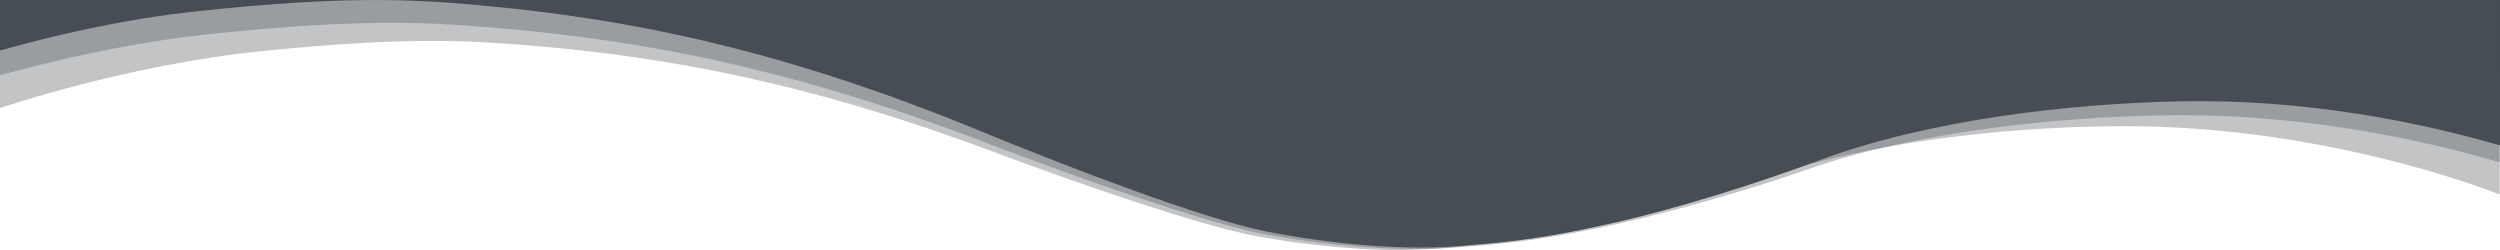
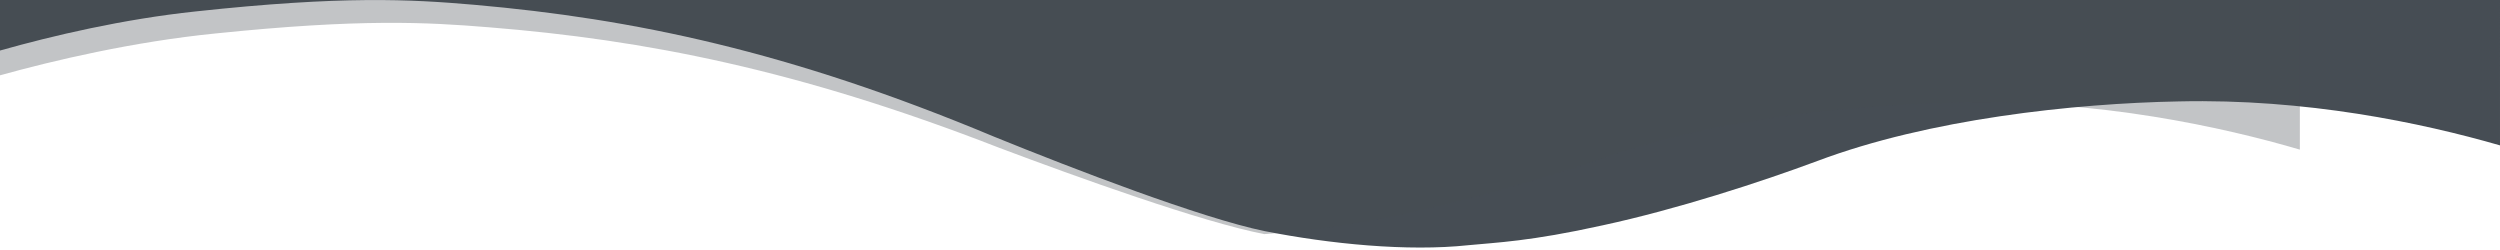
<svg xmlns="http://www.w3.org/2000/svg" version="1.1" class="uncode-row-divider" x="0px" y="0px" width="240px" height="24px" viewBox="0 0 240 24" enable-background="new 0 0 240 24" xml:space="preserve" preserveAspectRatio="none">
  <path fill="#464D54" d="M0,0v4.852C5.059,3.421,11.812,1.84,18.75,1.101C32.91-0.43,39.399-0.07,45.532,0.46  C60.771,1.8,75.771,4.901,95.39,13.104c7.661,3.111,19.922,7.832,26.021,9.084c6.226,1.229,13.706,1.979,19.565,1.35  c2.637-0.26,5.858-0.35,12.891-1.909c7.129-1.541,15.137-4.142,20.625-6.183c10.664-4.011,24.551-5.521,34.697-5.711  c12.178-0.28,23.252,2.041,30.811,4.221V0H0z" />
-   <path fill="#464D54" fill-opacity="0.33" d="M0,0v7.232c5.112-1.42,12.788-3.231,20.708-4.021C34.6,1.78,40.962,2.13,46.948,2.621  c14.951,1.2,29.663,4.061,48.911,11.543c7.51,2.831,19.541,7.162,25.513,8.312c6.099,1.119,13.433,1.799,19.175,1.219  c2.598-0.238,5.732-0.34,12.656-1.75c6.973-1.439,14.844-3.771,20.215-5.641c10.449-3.701,24.062-5.062,34.004-5.222  c13.242-0.291,25.176,2.34,32.539,4.501V0H0z" />
-   <path fill="#464D54" fill-opacity="0.33" d="M50.288,4.321c14.141,1.13,28.032,3.771,46.23,10.684  c7.1,2.63,18.462,6.601,24.121,7.672c5.768,1.04,12.69,1.681,18.12,1.109c2.441-0.209,5.421-0.31,11.943-1.619  c6.603-1.302,14.043-3.491,19.121-5.212c9.883-3.381,22.715-4.692,32.168-4.822c20.293-0.46,37.305,6.252,37.987,6.553V0H0v10.373  c0,0,12.358-4.221,25.488-5.501C38.608,3.551,44.629,3.871,50.288,4.321z" />
+   <path fill="#464D54" fill-opacity="0.33" d="M0,0v7.232c5.112-1.42,12.788-3.231,20.708-4.021C34.6,1.78,40.962,2.13,46.948,2.621  c14.951,1.2,29.663,4.061,48.911,11.543c7.51,2.831,19.541,7.162,25.513,8.312c2.598-0.238,5.732-0.34,12.656-1.75c6.973-1.439,14.844-3.771,20.215-5.641c10.449-3.701,24.062-5.062,34.004-5.222  c13.242-0.291,25.176,2.34,32.539,4.501V0H0z" />
</svg>